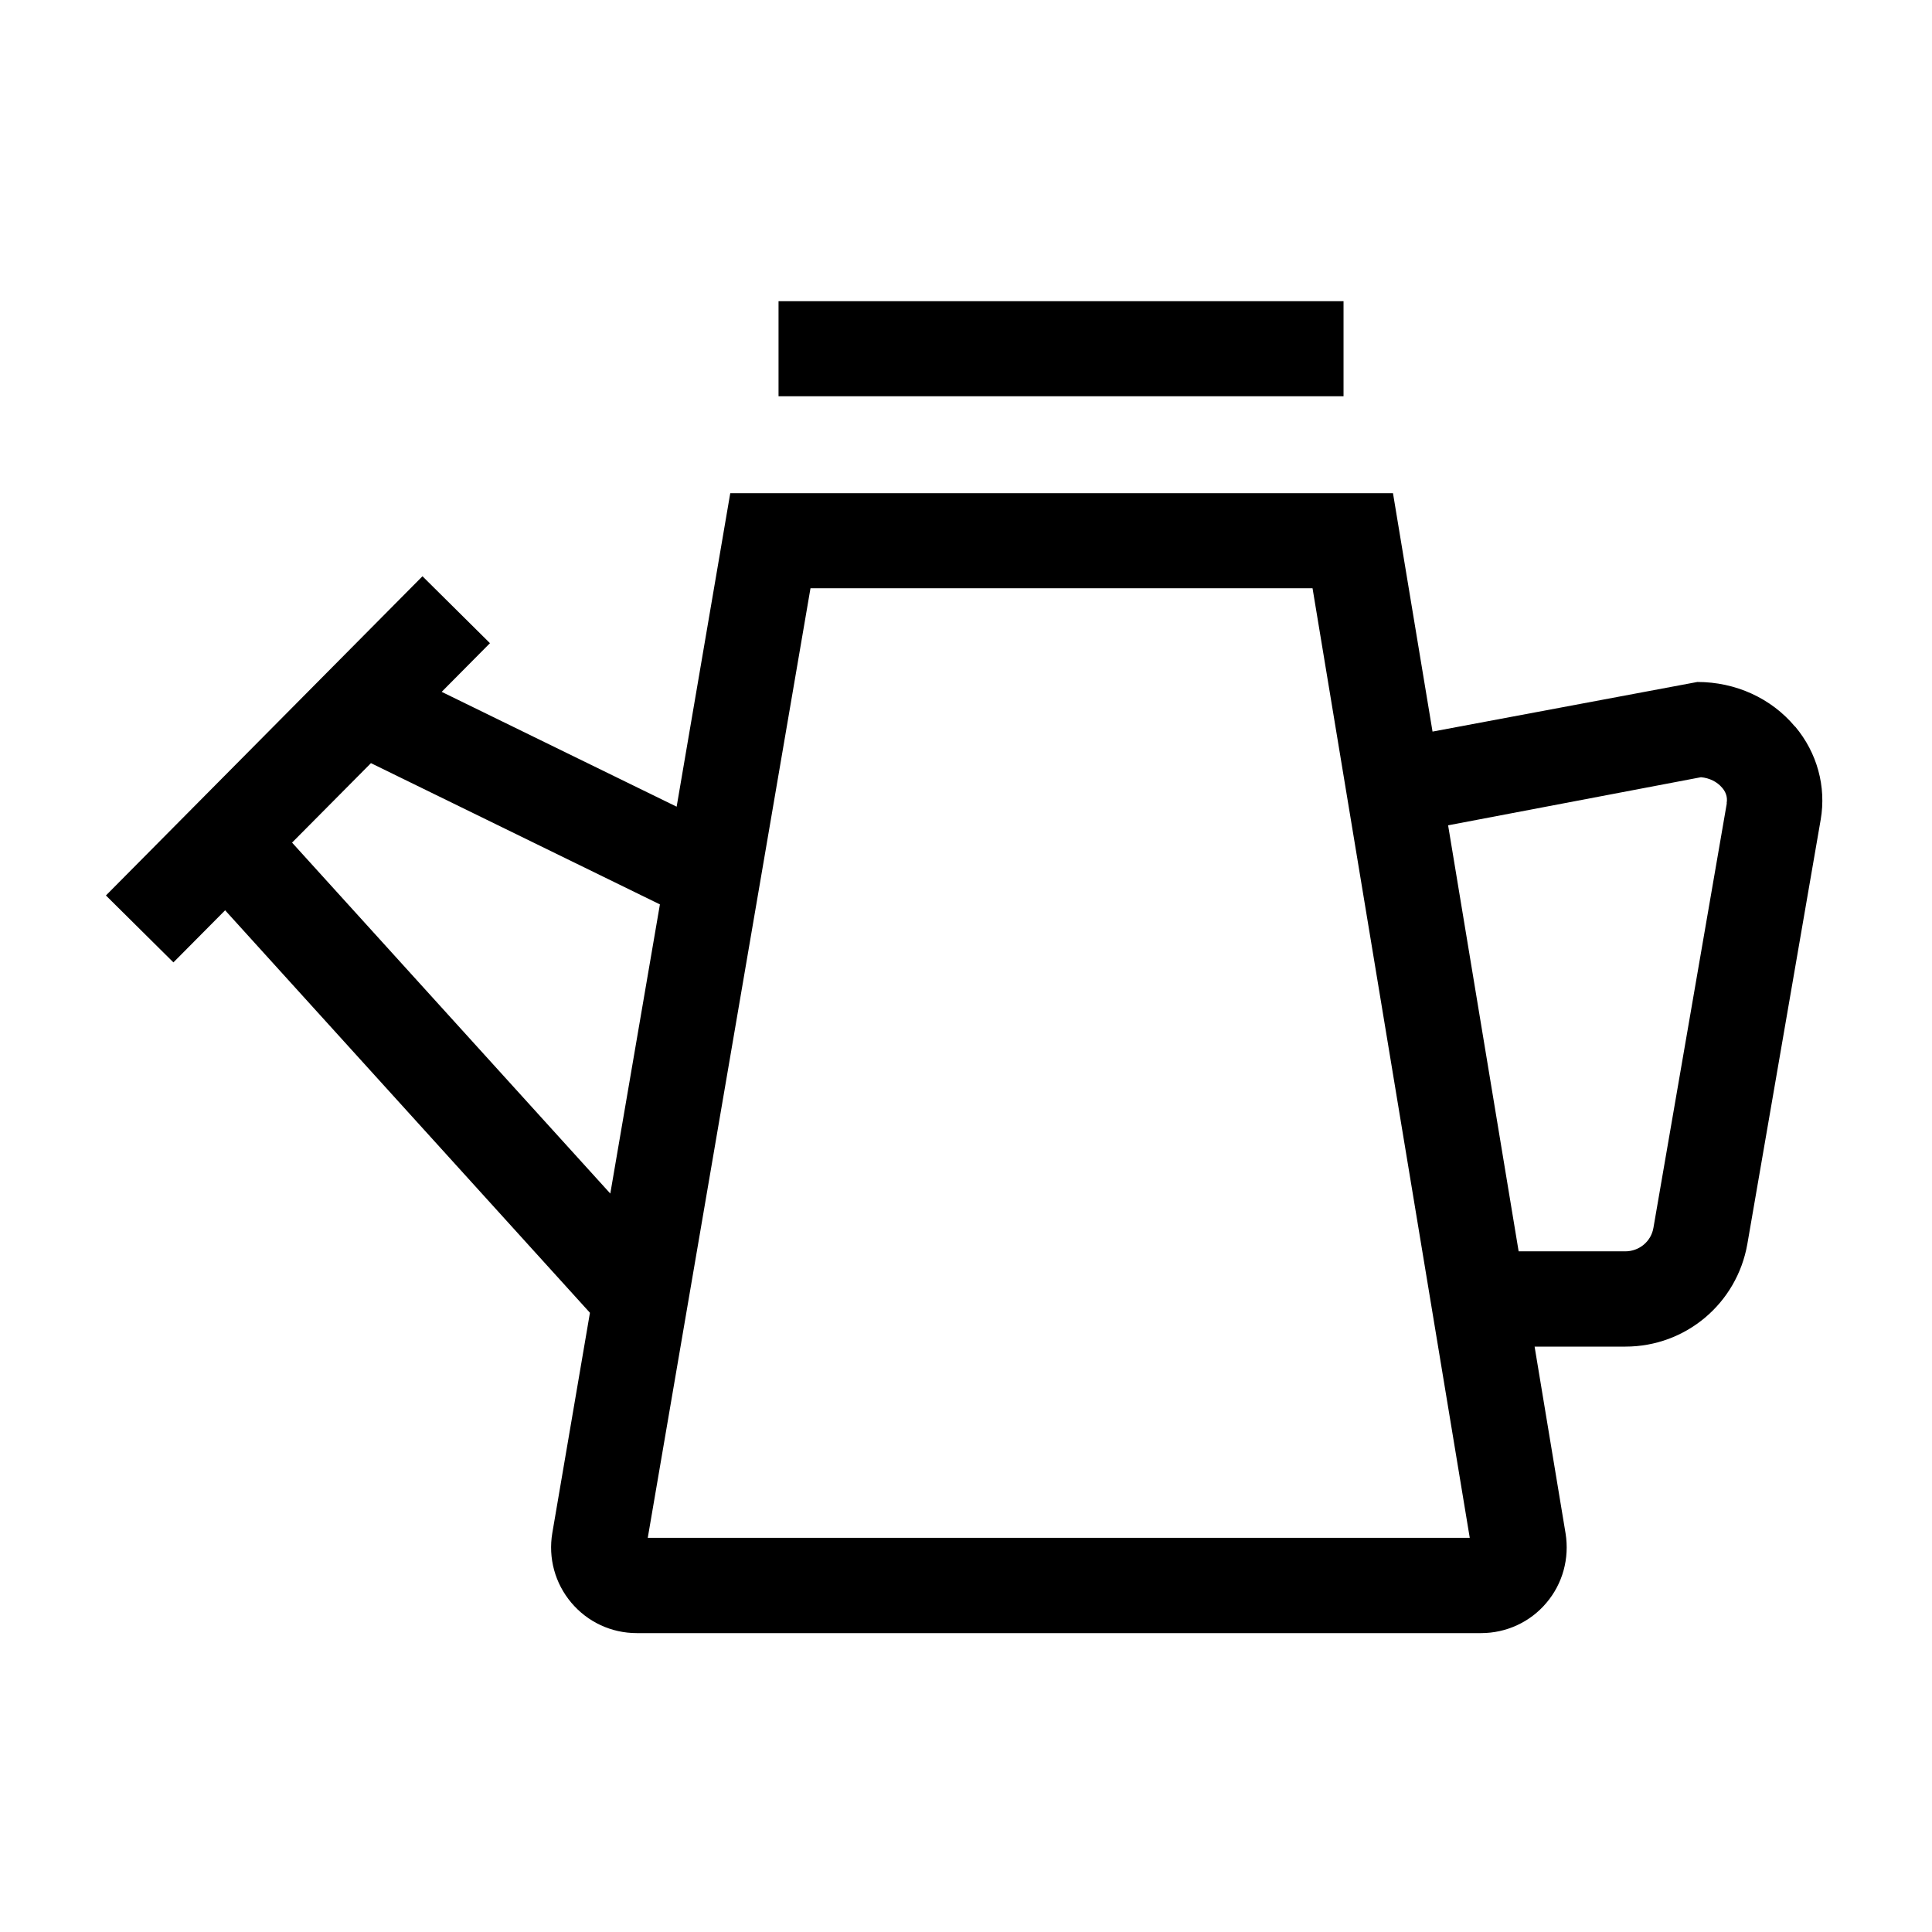
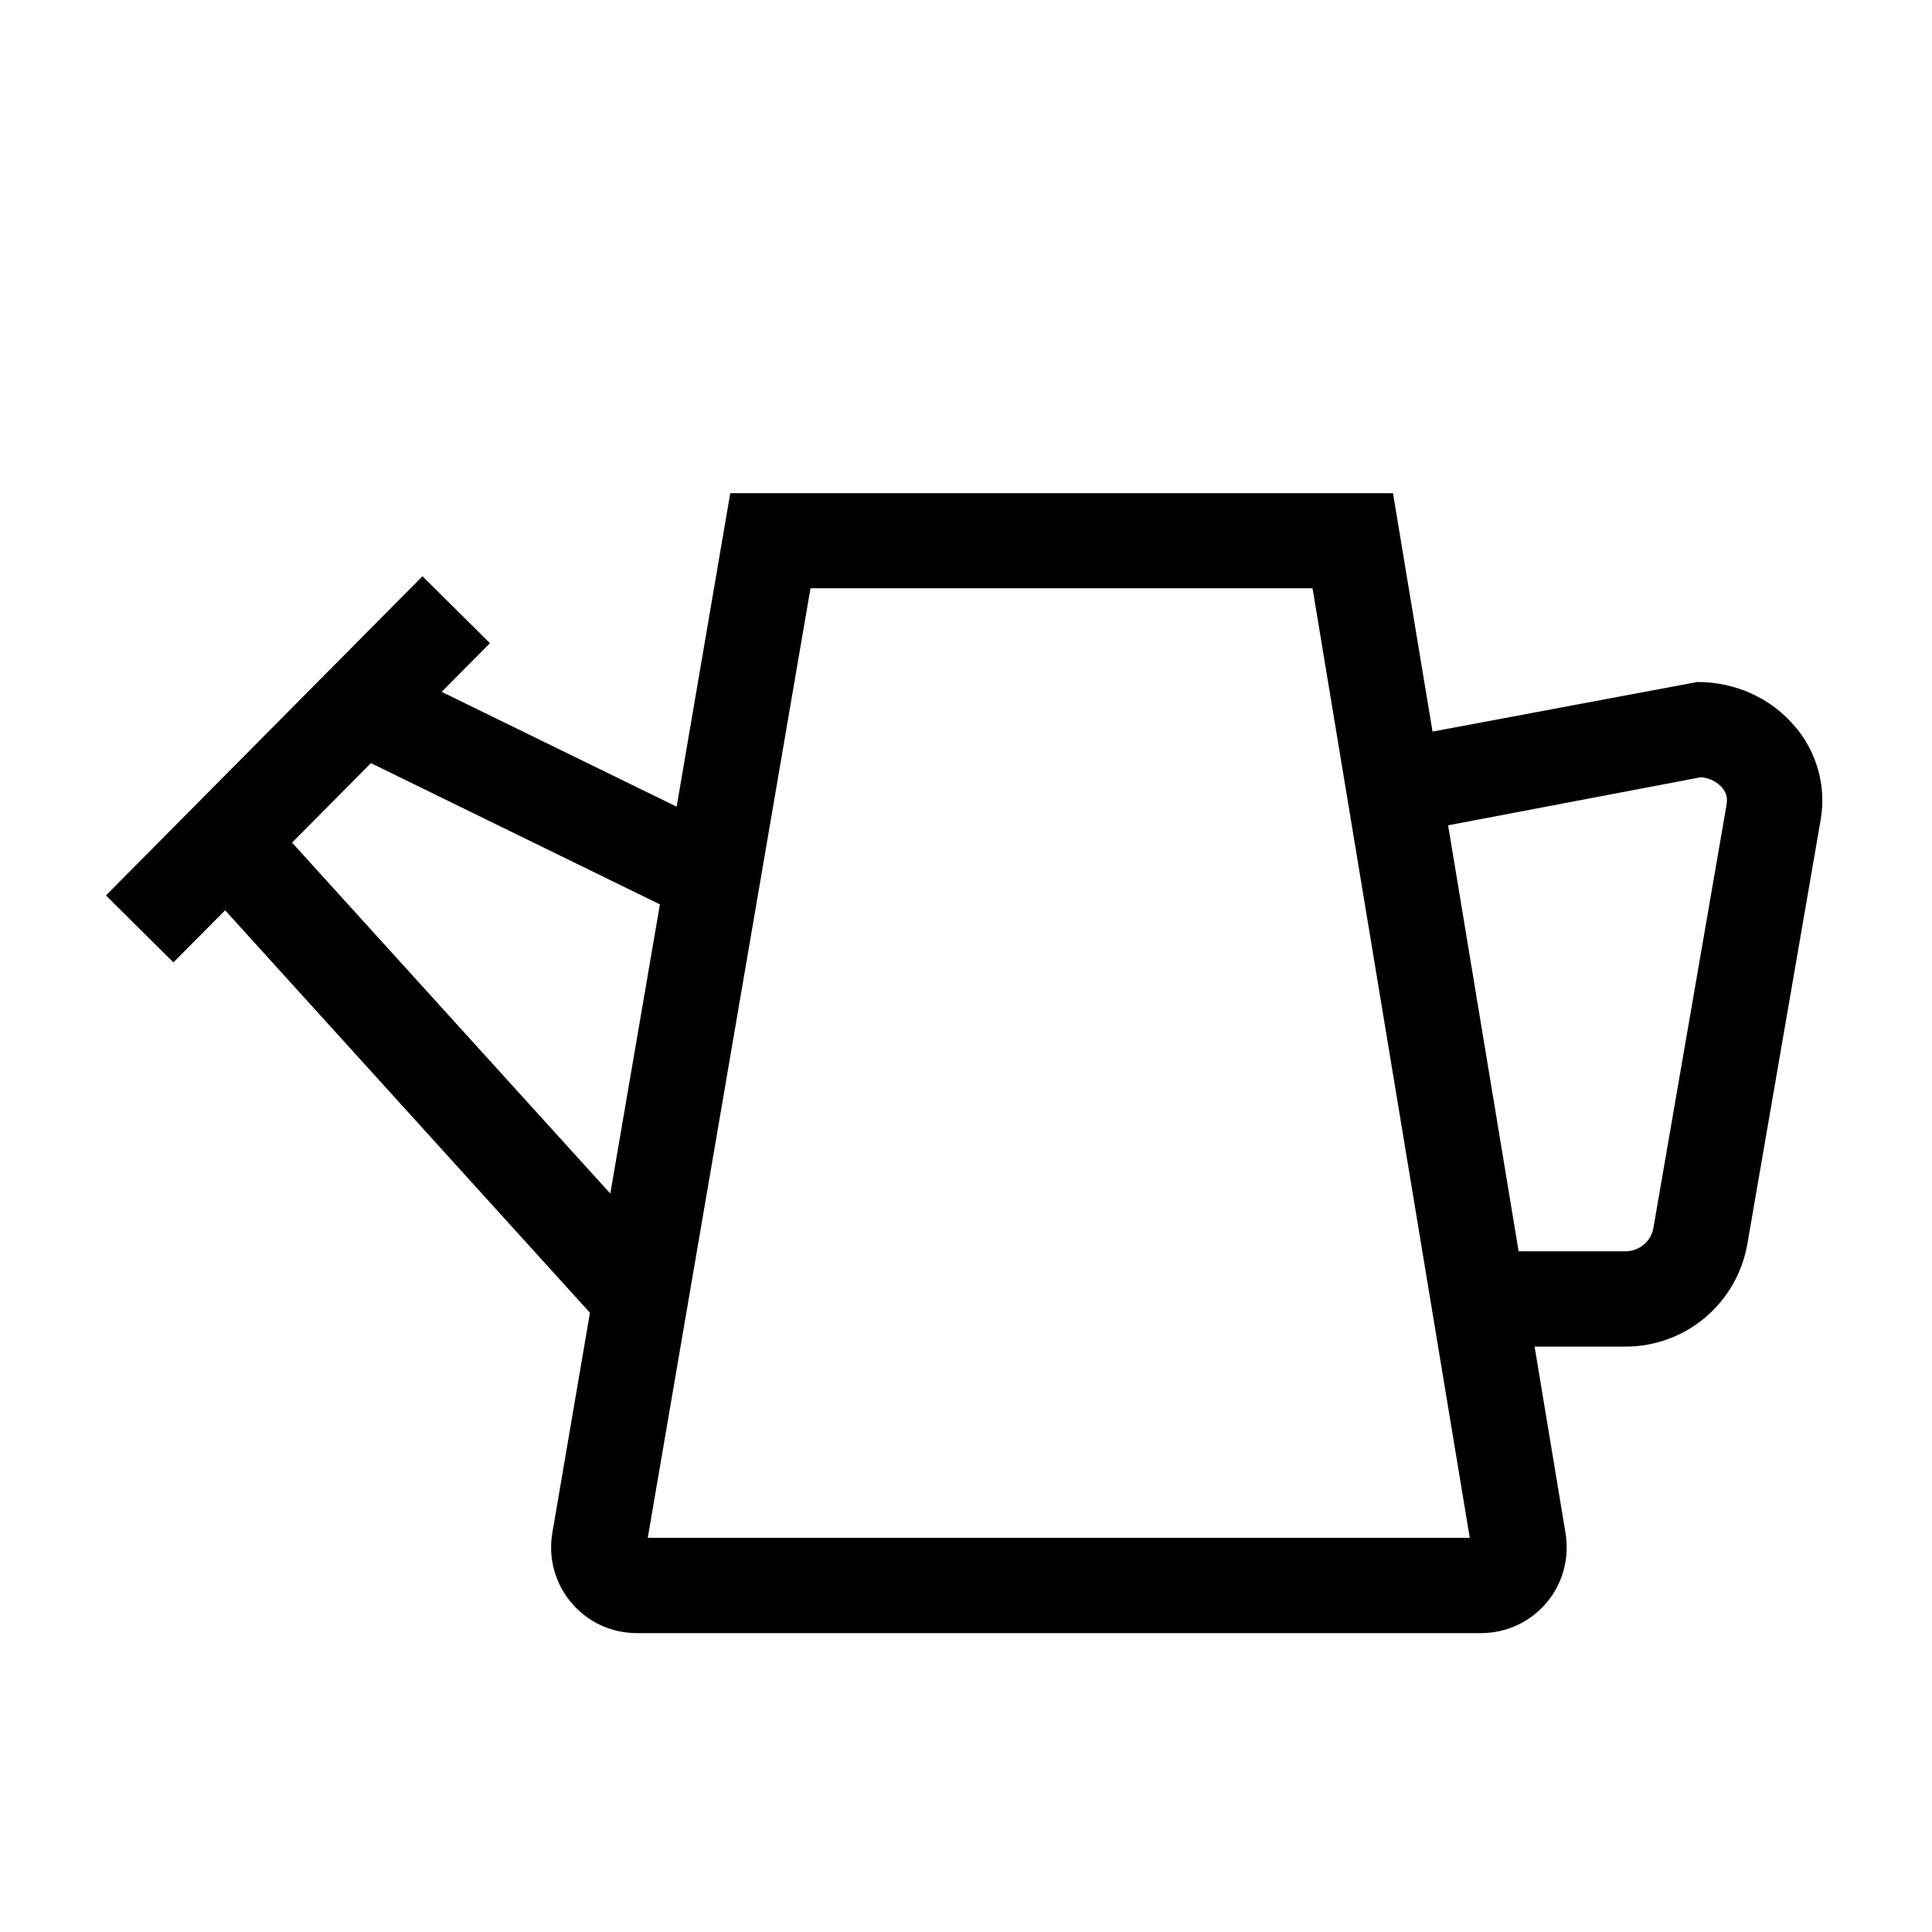
<svg xmlns="http://www.w3.org/2000/svg" fill="#000000" width="800px" height="800px" version="1.1" viewBox="144 144 512 512">
  <g>
    <path d="m619.66 336.52c-6.297-7.508-15.719-11.789-25.844-11.789l-70.18 13.148-10.48-63.176-175.63-0.004-14.207 83.078-62.27-30.43 12.797-12.898-17.887-17.734-83.887 84.594 17.887 17.734 13.703-13.805 96.68 106.66-9.977 58.391c-1.109 6.602 0.707 13.301 5.039 18.438 4.332 5.141 10.629 8.062 17.332 8.062h223.79c6.648 0 13-2.922 17.281-8.012 4.332-5.09 6.144-11.789 5.09-18.391l-8.211-49.523h24.082c15.973 0 29.523-11.438 32.293-27.156l19.445-112.5c1.512-8.766-0.957-17.734-6.75-24.637zm-398.26 30.781 20.906-21.059 76.578 37.434-13.148 76.629zm94.262 184.24 43.125-251.65h133.05l41.664 251.65zm285.96-194.67-19.445 112.5c-0.605 3.629-3.777 6.246-7.457 6.246h-28.266l-18.691-112.9 67.008-12.746c2.266 0.203 4.281 1.211 5.594 2.769 0.754 0.855 1.562 2.266 1.211 4.133z" />
-     <path d="m350.32 223.82h149.73v25.191h-149.73z" />
  </g>
</svg>